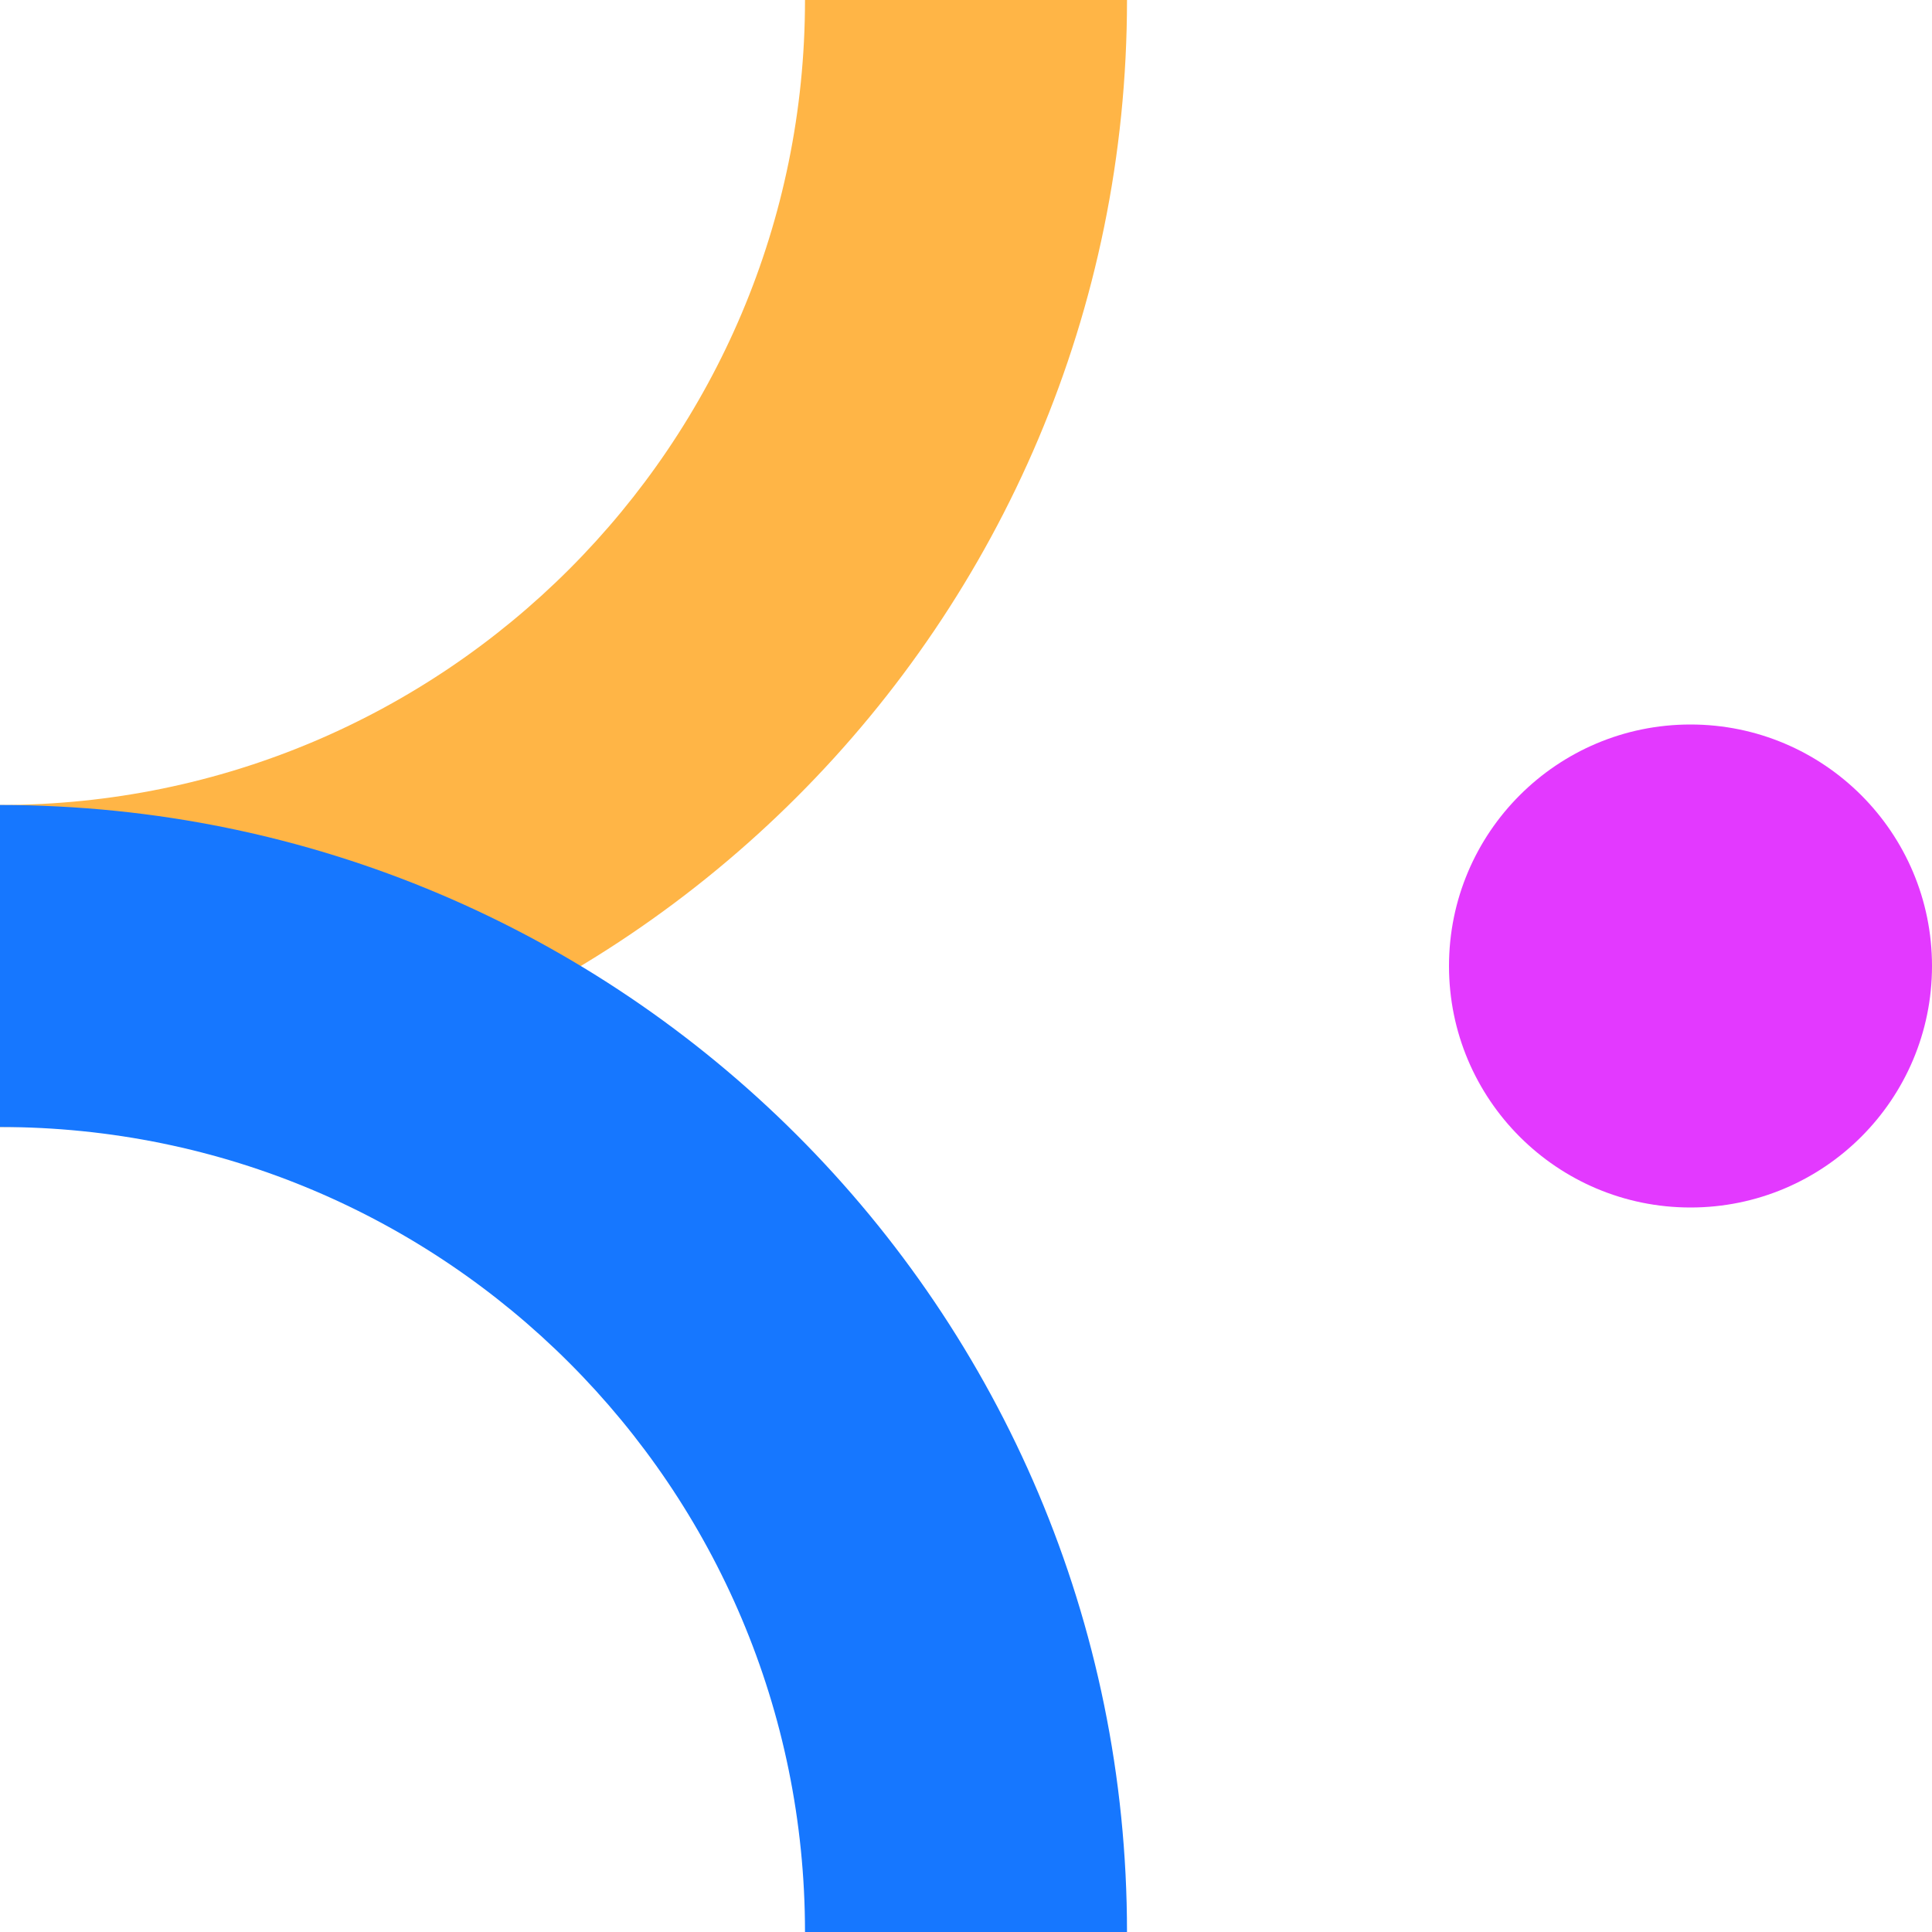
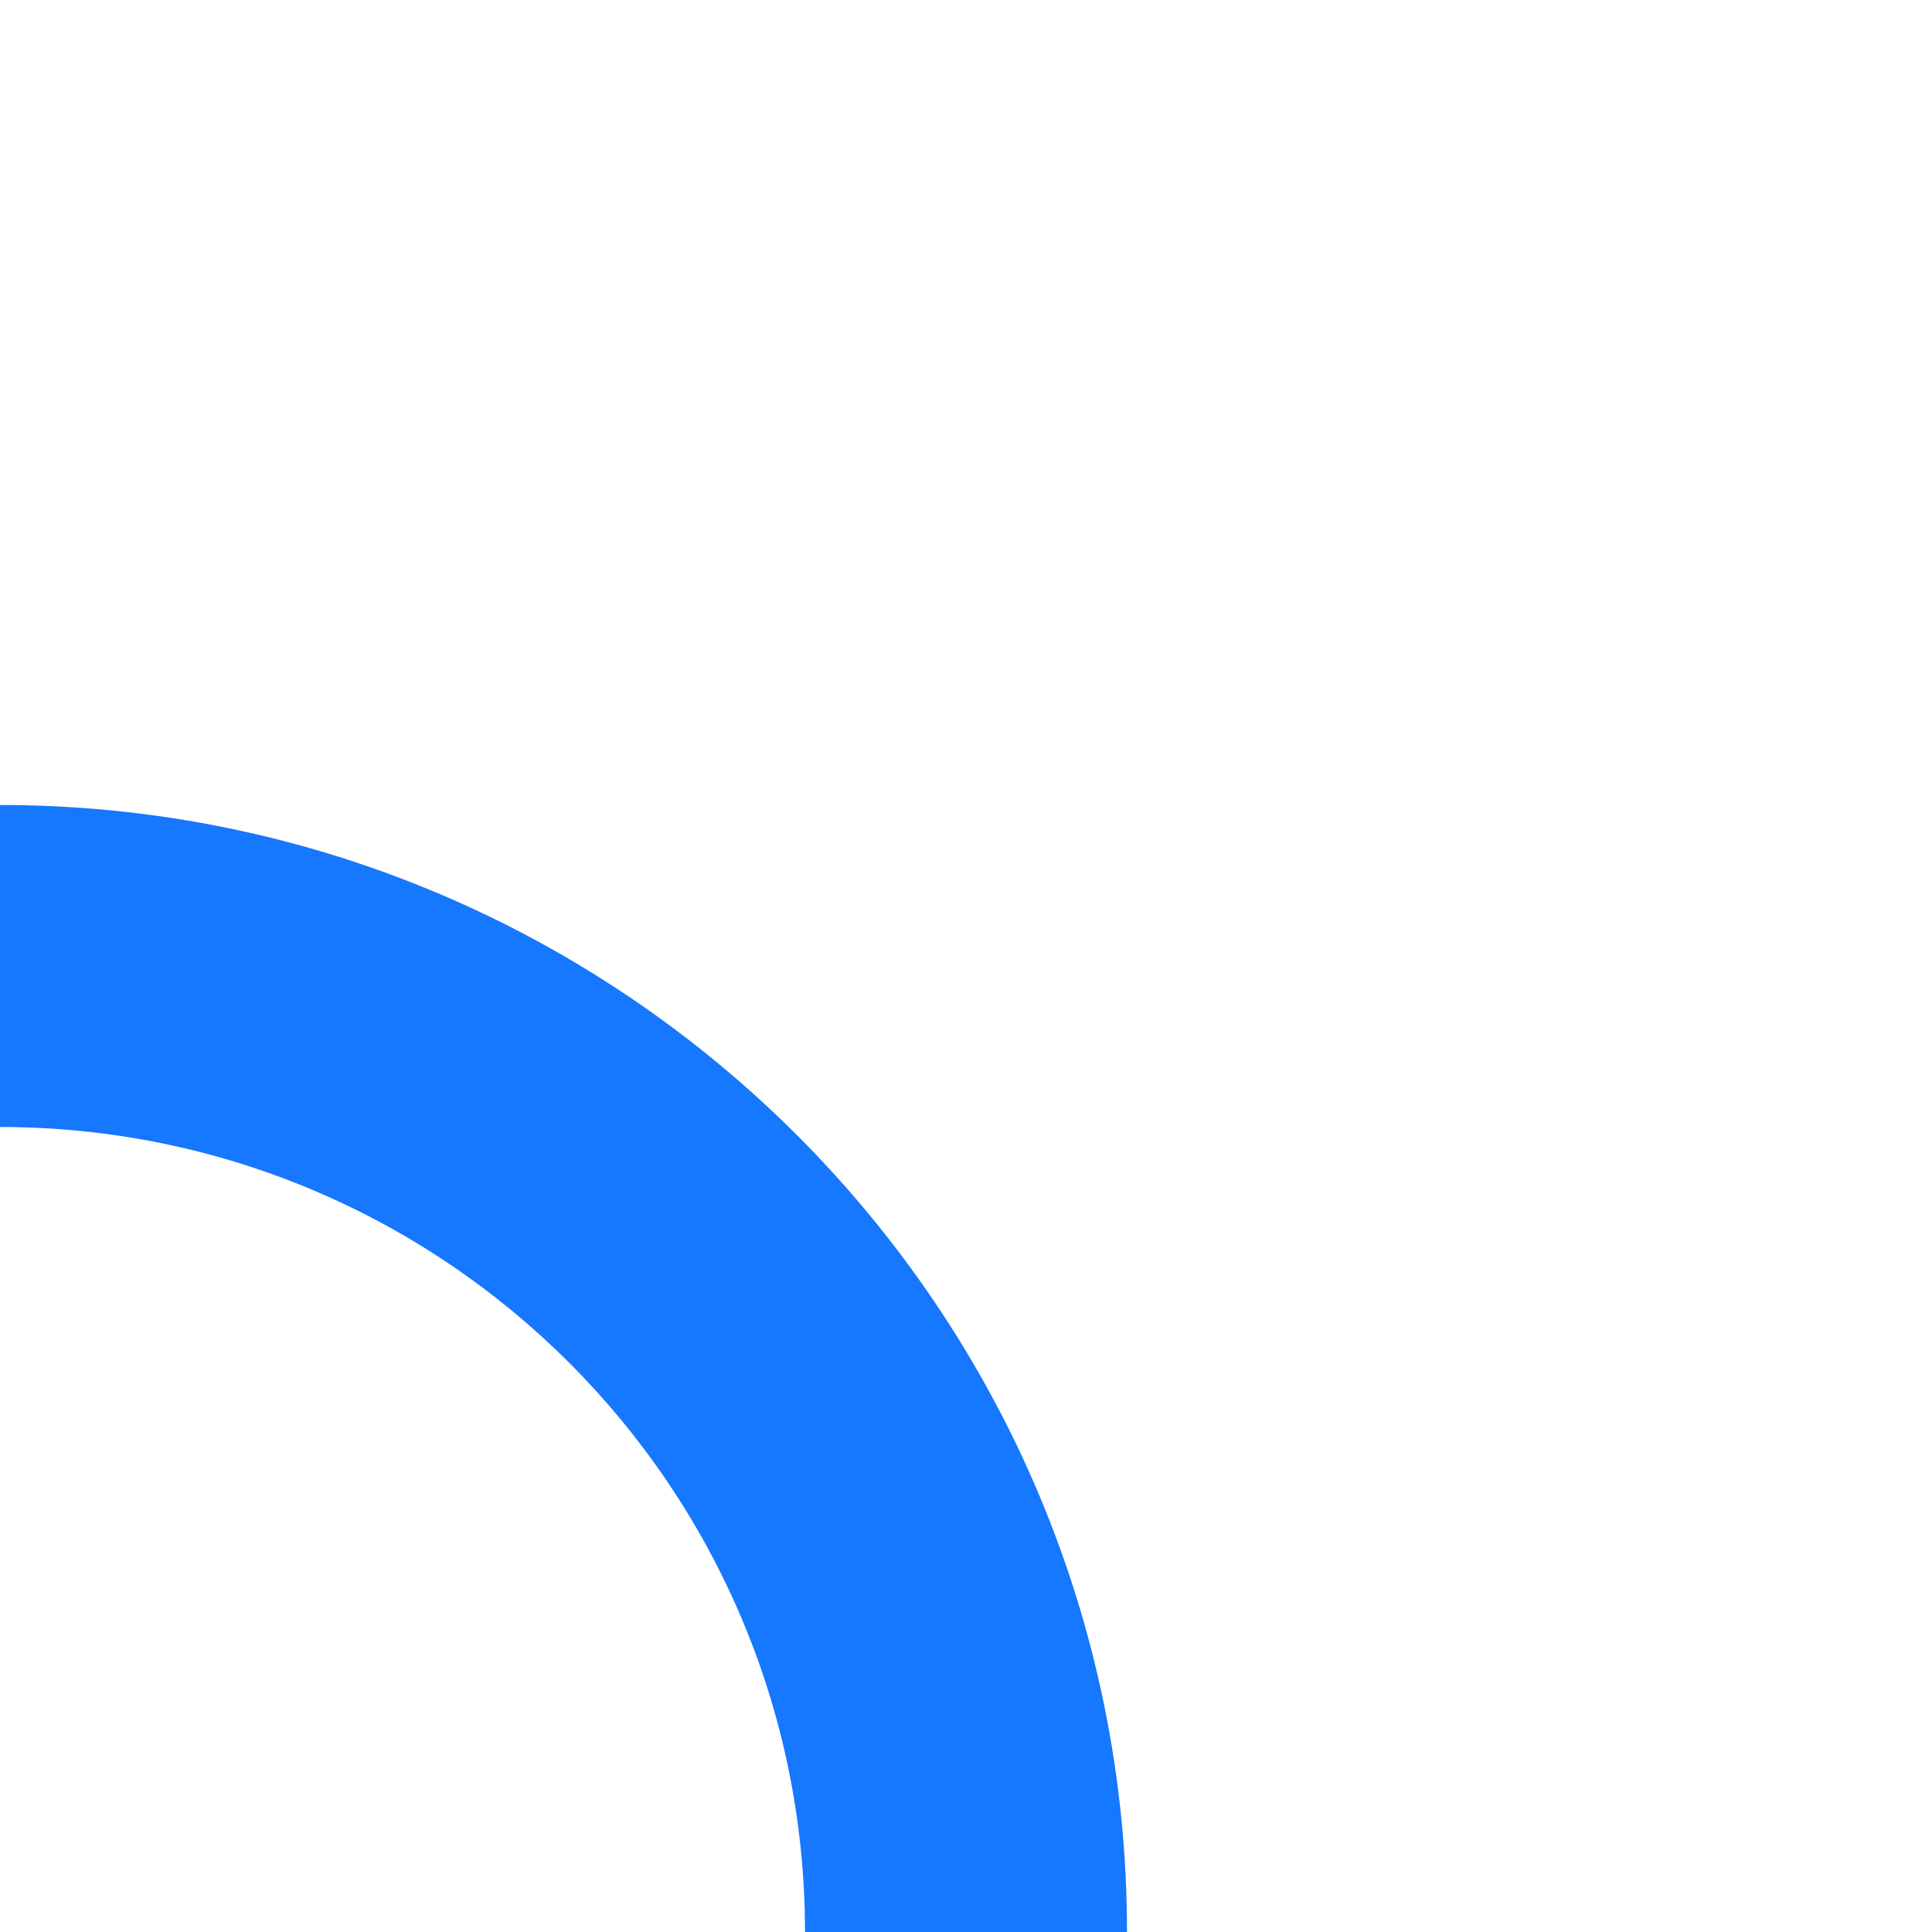
<svg xmlns="http://www.w3.org/2000/svg" width="500" height="500" fill="none">
-   <path fill="#FFB546" fill-rule="evenodd" d="M0 208.333c115.059 0 208.333-93.274 208.333-208.333h83.334c0 161.083-130.584 291.667-291.667 291.667v-83.334Z" clip-rule="evenodd" />
  <path fill="#1677FF" fill-rule="evenodd" d="M0 291.667c115.059 0 208.333 93.274 208.333 208.333h83.334c0-161.083-130.584-291.667-291.667-291.667v83.334Z" clip-rule="evenodd" />
-   <circle cx="437.5" cy="250" r="62.5" fill="#E339FF" />
</svg>